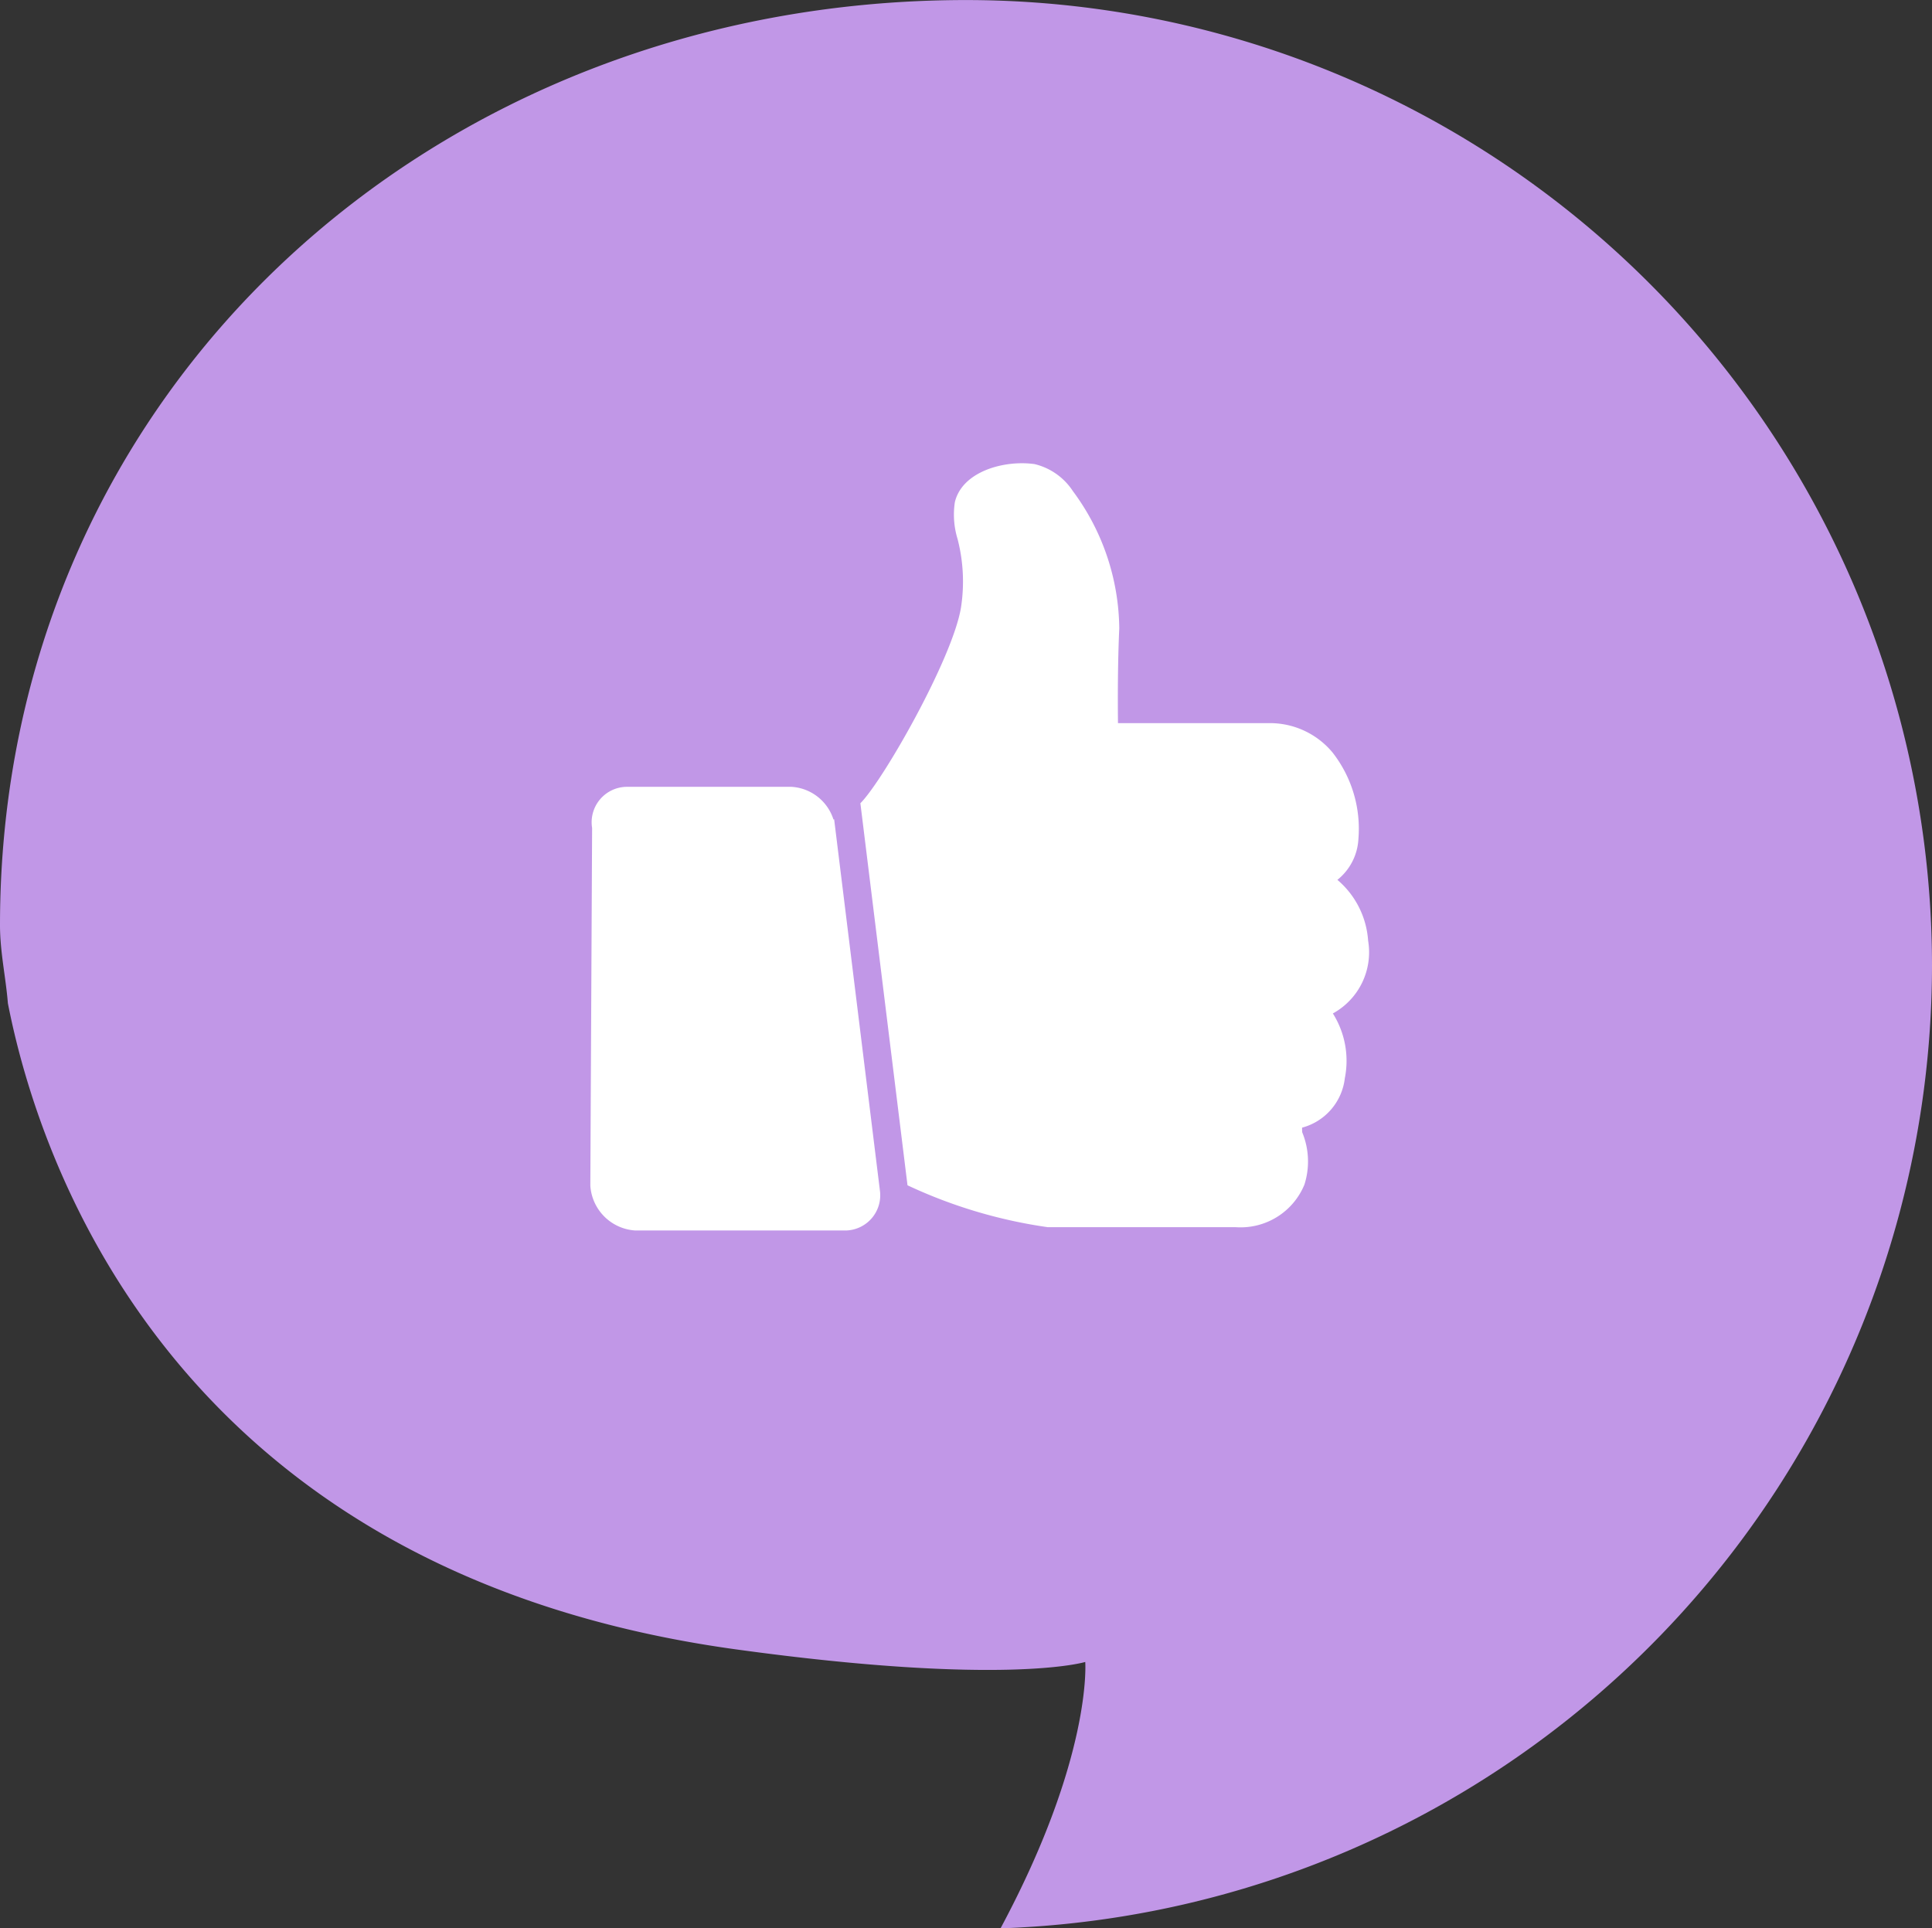
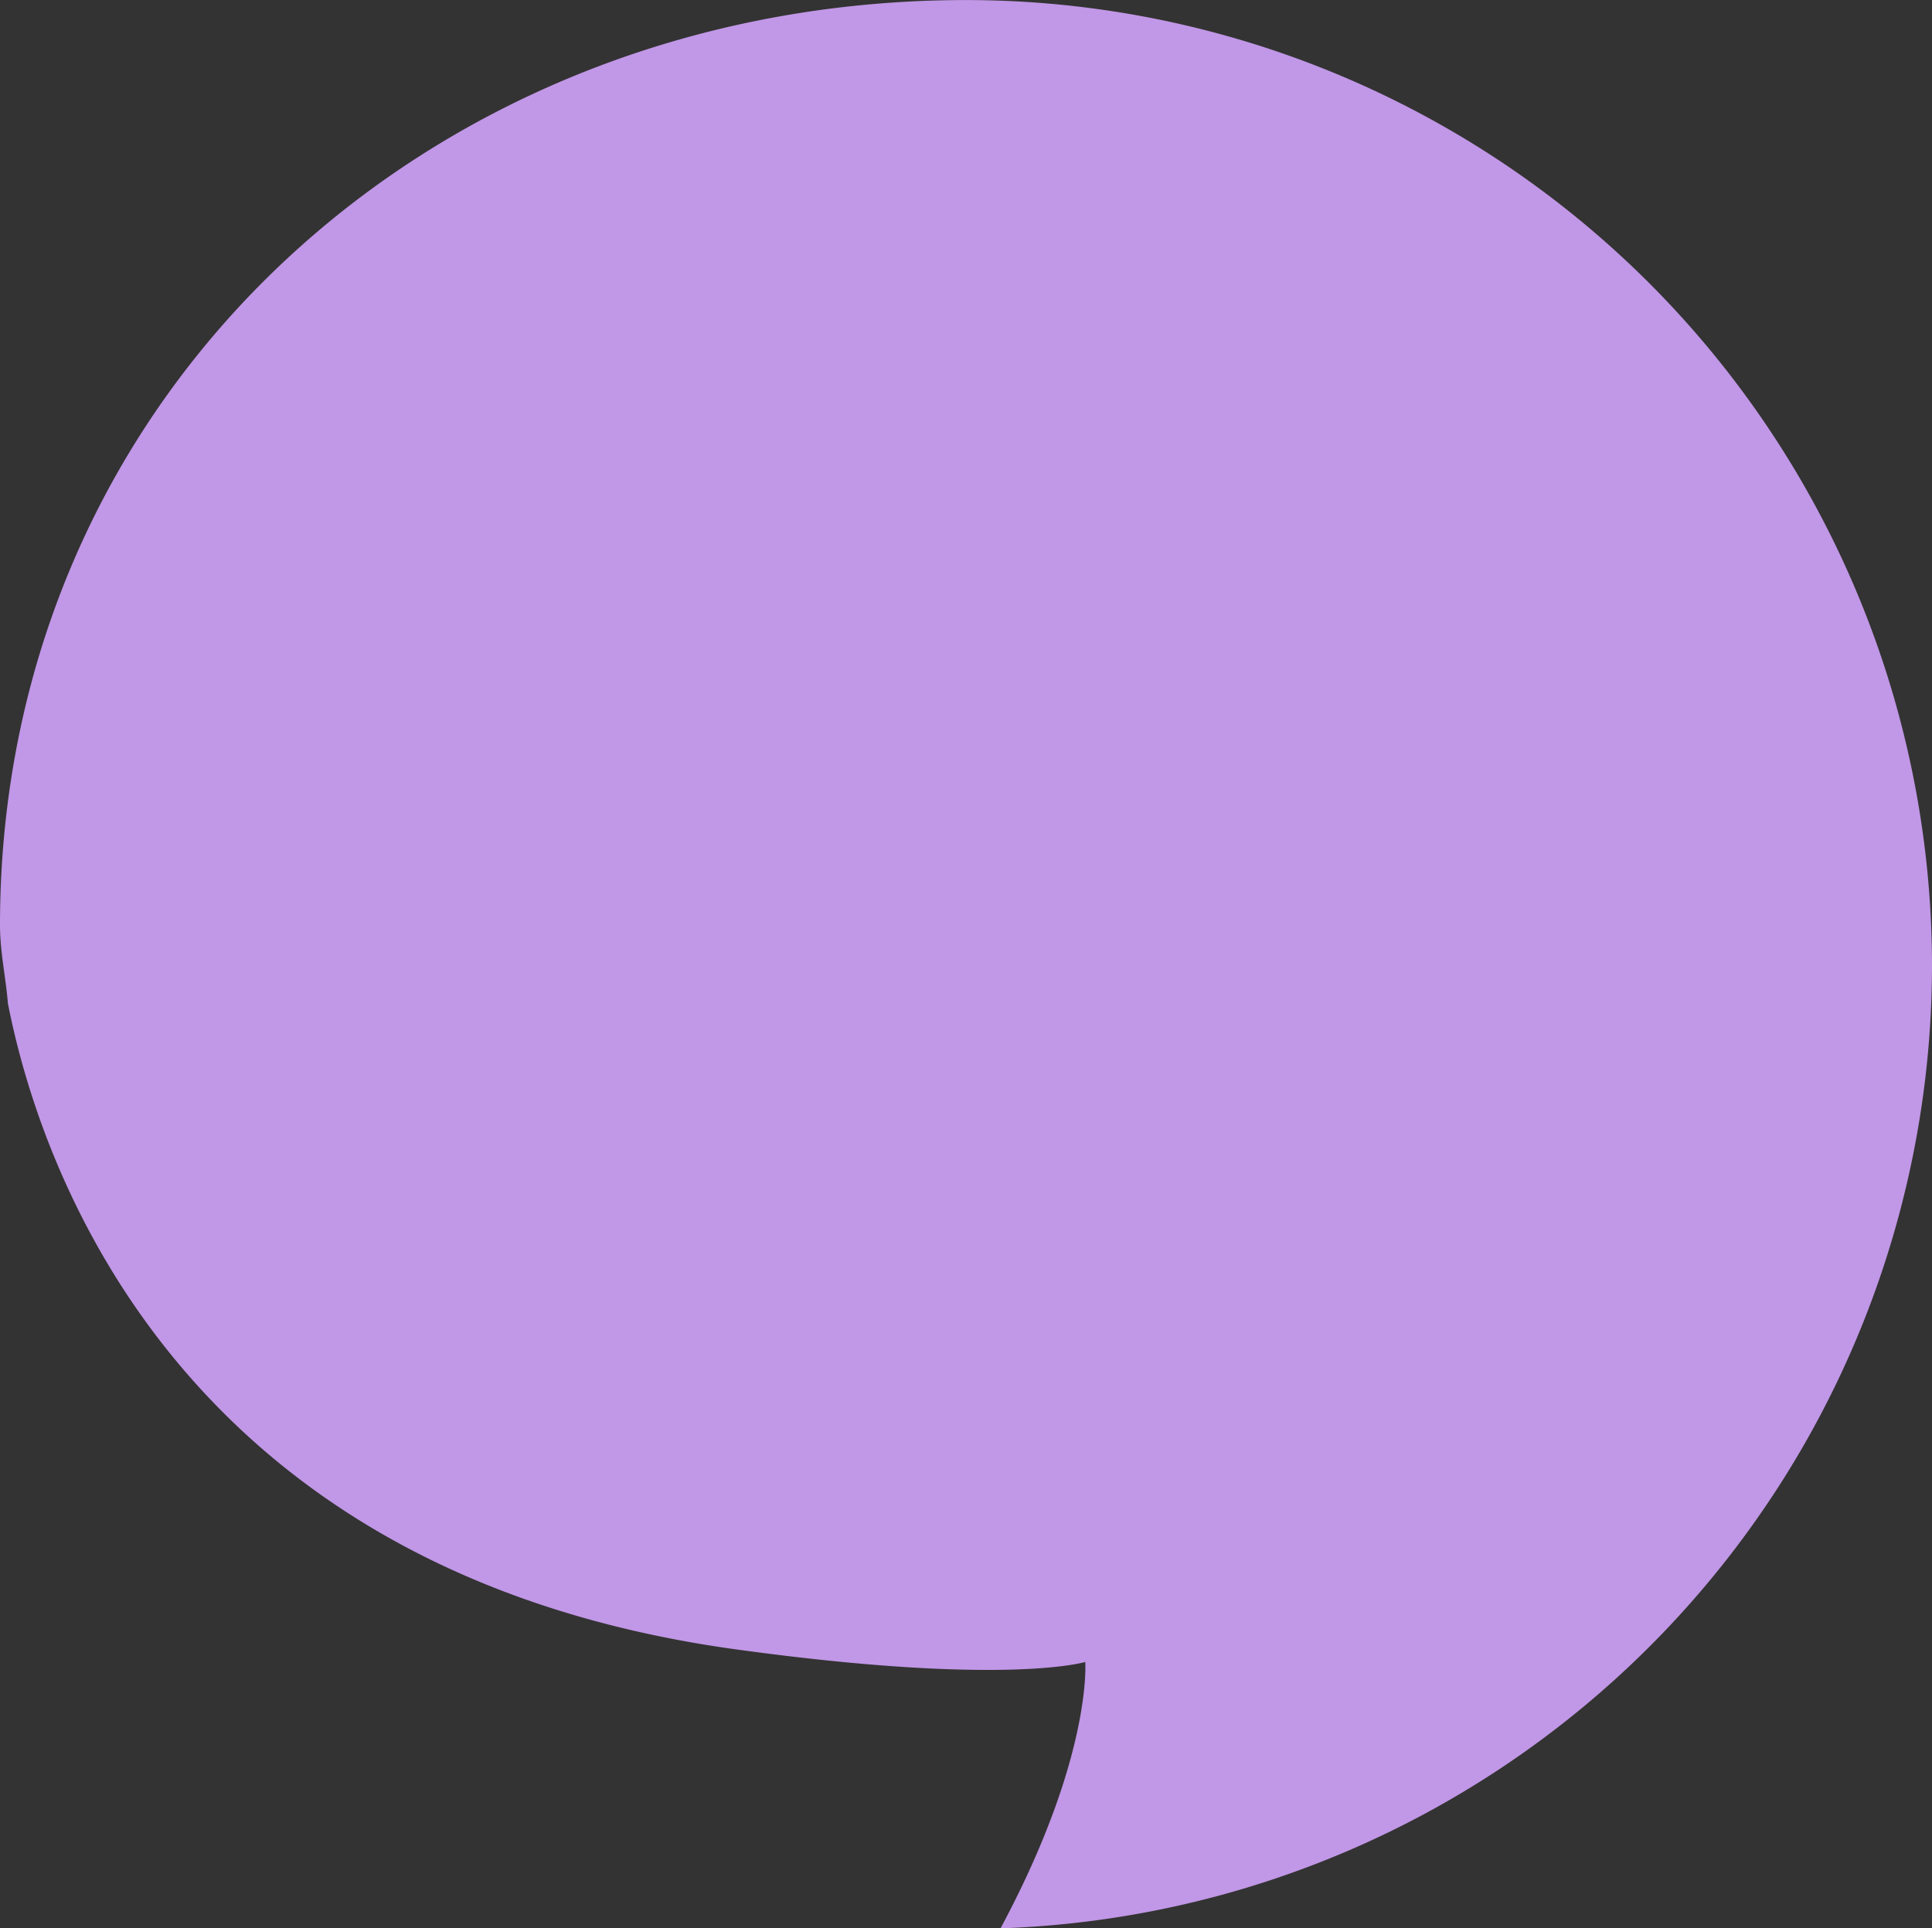
<svg xmlns="http://www.w3.org/2000/svg" width="72" height="71.868" viewBox="0 0 72 71.868">
  <rect x="0" y="0" width="72" height="71.868" fill="#333333" stroke="none" />
  <defs>
    <style>.a{fill:#c197e7;}.b{fill:#fff;}</style>
  </defs>
  <path class="a" d="M495.775,482.439a35.932,35.932,0,0,1-34.713,35.87c3.43-6.4,3.157-9.928,3.157-9.928s-2.959.916-13.022-.47c-21.31-2.936-26.078-18.7-27.128-24.079-.079-.978-.294-1.915-.294-2.913,0-19.882,16.118-34.477,36-34.477a36,36,0,0,1,36,36" transform="translate(-423.775 -446.44)" />
-   <path class="b" d="M-3218.337-1885.141a1.789,1.789,0,0,1-1.657-1.6.943.943,0,0,1-.006-.114l.066-13.287a1.321,1.321,0,0,1,1.268-1.533h6.161a1.752,1.752,0,0,1,1.566,1.219l.025-.011,1.706,13.841a1.312,1.312,0,0,1-1.264,1.486Zm15.385-.122a18.384,18.384,0,0,1-5.228-1.562l-1.756-14.238c.843-.839,3.445-5.409,3.75-7.3a6.315,6.315,0,0,0-.129-2.552,3.1,3.1,0,0,1-.1-1.371c.239-1,1.461-1.449,2.495-1.449a3.5,3.5,0,0,1,.471.031,2.359,2.359,0,0,1,1.431,1.006,8.713,8.713,0,0,1,1.73,5.12c-.058,1.24-.058,2.637-.048,3.529h5.609a3.036,3.036,0,0,1,2.386,1.093,4.618,4.618,0,0,1,.965,3.226,2.09,2.09,0,0,1-.783,1.522,3.262,3.262,0,0,1,1.145,2.268,2.6,2.6,0,0,1-1.314,2.711,3.311,3.311,0,0,1,.446,2.412,2.165,2.165,0,0,1-1.593,1.844c0,.014,0,.028,0,.04,0,.031,0,.079.005.134a2.845,2.845,0,0,1,.082,1.949,2.572,2.572,0,0,1-2.554,1.587Z" transform="translate(3242 1931)" />
</svg>